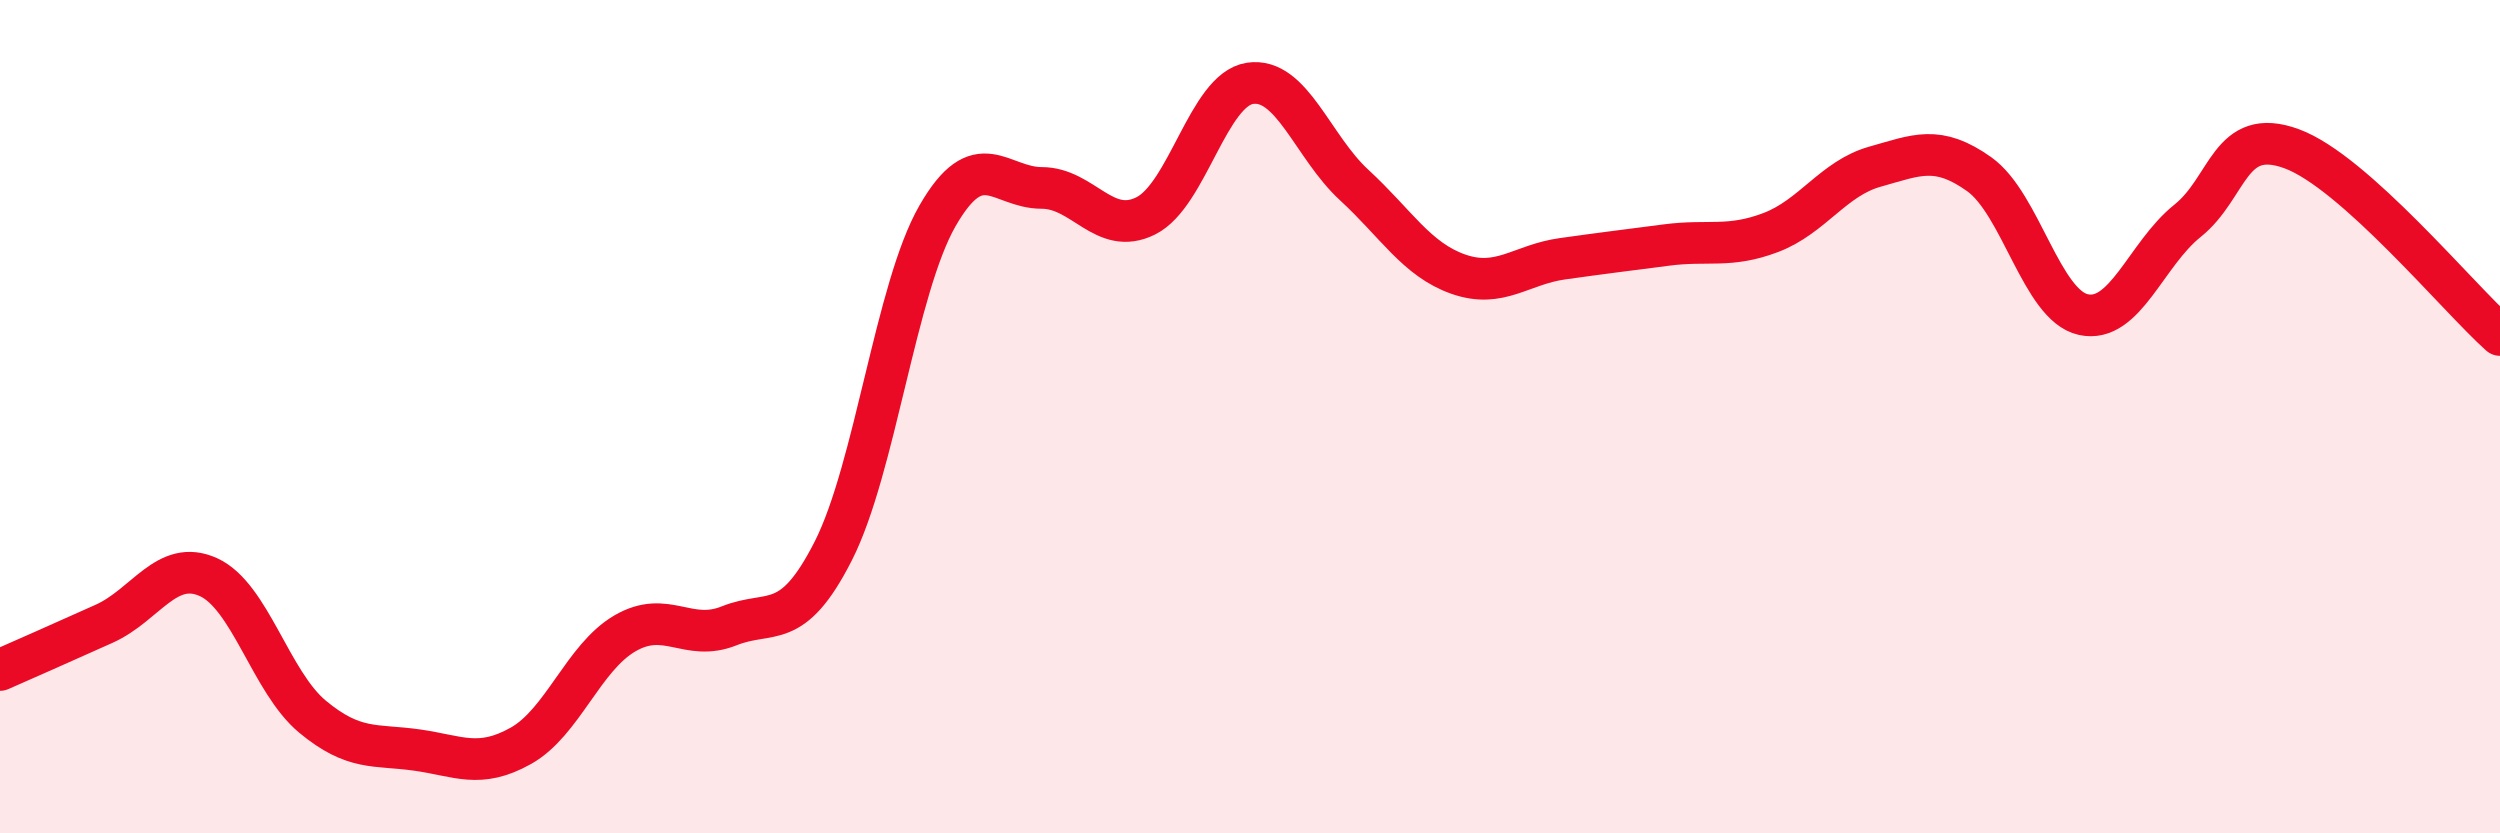
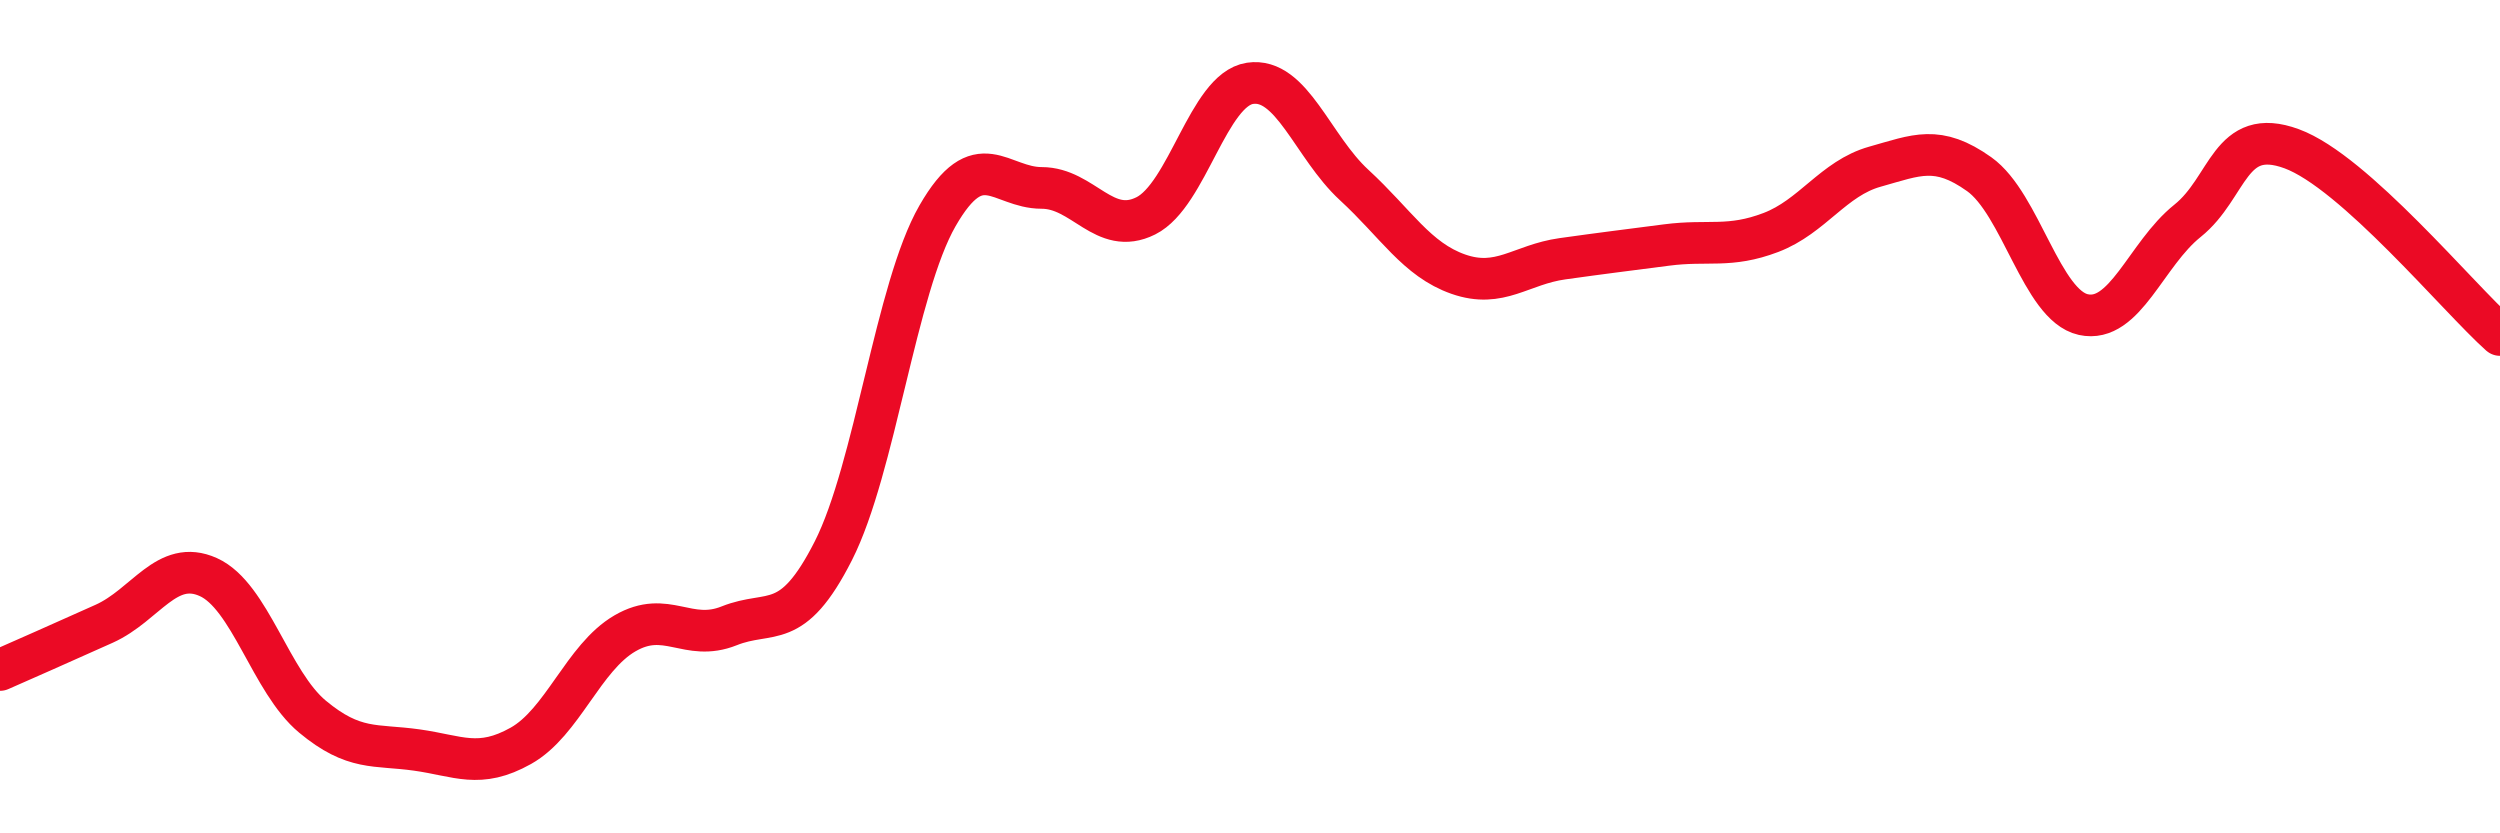
<svg xmlns="http://www.w3.org/2000/svg" width="60" height="20" viewBox="0 0 60 20">
-   <path d="M 0,16.08 C 0.5,15.86 1.5,15.42 2.5,14.97 C 3.5,14.52 4,13.4 5,13.85 C 6,14.3 6.5,16.37 7.5,17.2 C 8.5,18.03 9,17.86 10,18 C 11,18.14 11.5,18.46 12.5,17.9 C 13.5,17.34 14,15.78 15,15.2 C 16,14.62 16.5,15.42 17.5,15.02 C 18.5,14.62 19,15.19 20,13.22 C 21,11.25 21.5,6.92 22.5,5.18 C 23.5,3.44 24,4.51 25,4.51 C 26,4.51 26.5,5.68 27.5,5.18 C 28.5,4.68 29,2.15 30,2 C 31,1.85 31.5,3.52 32.5,4.44 C 33.5,5.36 34,6.23 35,6.58 C 36,6.93 36.5,6.35 37.5,6.21 C 38.5,6.07 39,6.01 40,5.88 C 41,5.75 41.5,5.96 42.5,5.58 C 43.5,5.2 44,4.28 45,4 C 46,3.72 46.5,3.47 47.5,4.18 C 48.5,4.89 49,7.33 50,7.55 C 51,7.77 51.5,6.1 52.5,5.3 C 53.5,4.5 53.5,3.02 55,3.57 C 56.5,4.12 59,7.15 60,8.04L60 20L0 20Z" fill="#EB0A25" opacity="0.1" stroke-linecap="round" stroke-linejoin="round" />
  <path d="M 0,16.08 C 0.5,15.86 1.5,15.42 2.5,14.97 C 3.5,14.52 4,13.4 5,13.85 C 6,14.3 6.5,16.37 7.5,17.2 C 8.5,18.03 9,17.86 10,18 C 11,18.14 11.5,18.46 12.5,17.9 C 13.5,17.34 14,15.78 15,15.2 C 16,14.62 16.5,15.42 17.5,15.02 C 18.5,14.62 19,15.19 20,13.22 C 21,11.25 21.5,6.92 22.5,5.18 C 23.5,3.44 24,4.51 25,4.51 C 26,4.51 26.5,5.68 27.5,5.18 C 28.5,4.68 29,2.15 30,2 C 31,1.85 31.5,3.52 32.5,4.44 C 33.5,5.36 34,6.23 35,6.58 C 36,6.93 36.5,6.35 37.5,6.21 C 38.5,6.07 39,6.01 40,5.88 C 41,5.75 41.5,5.96 42.5,5.58 C 43.5,5.2 44,4.28 45,4 C 46,3.72 46.5,3.47 47.5,4.18 C 48.5,4.89 49,7.33 50,7.55 C 51,7.77 51.5,6.1 52.5,5.3 C 53.5,4.5 53.5,3.02 55,3.57 C 56.5,4.12 59,7.15 60,8.04" stroke="#EB0A25" stroke-width="1" fill="none" stroke-linecap="round" stroke-linejoin="round" />
</svg>